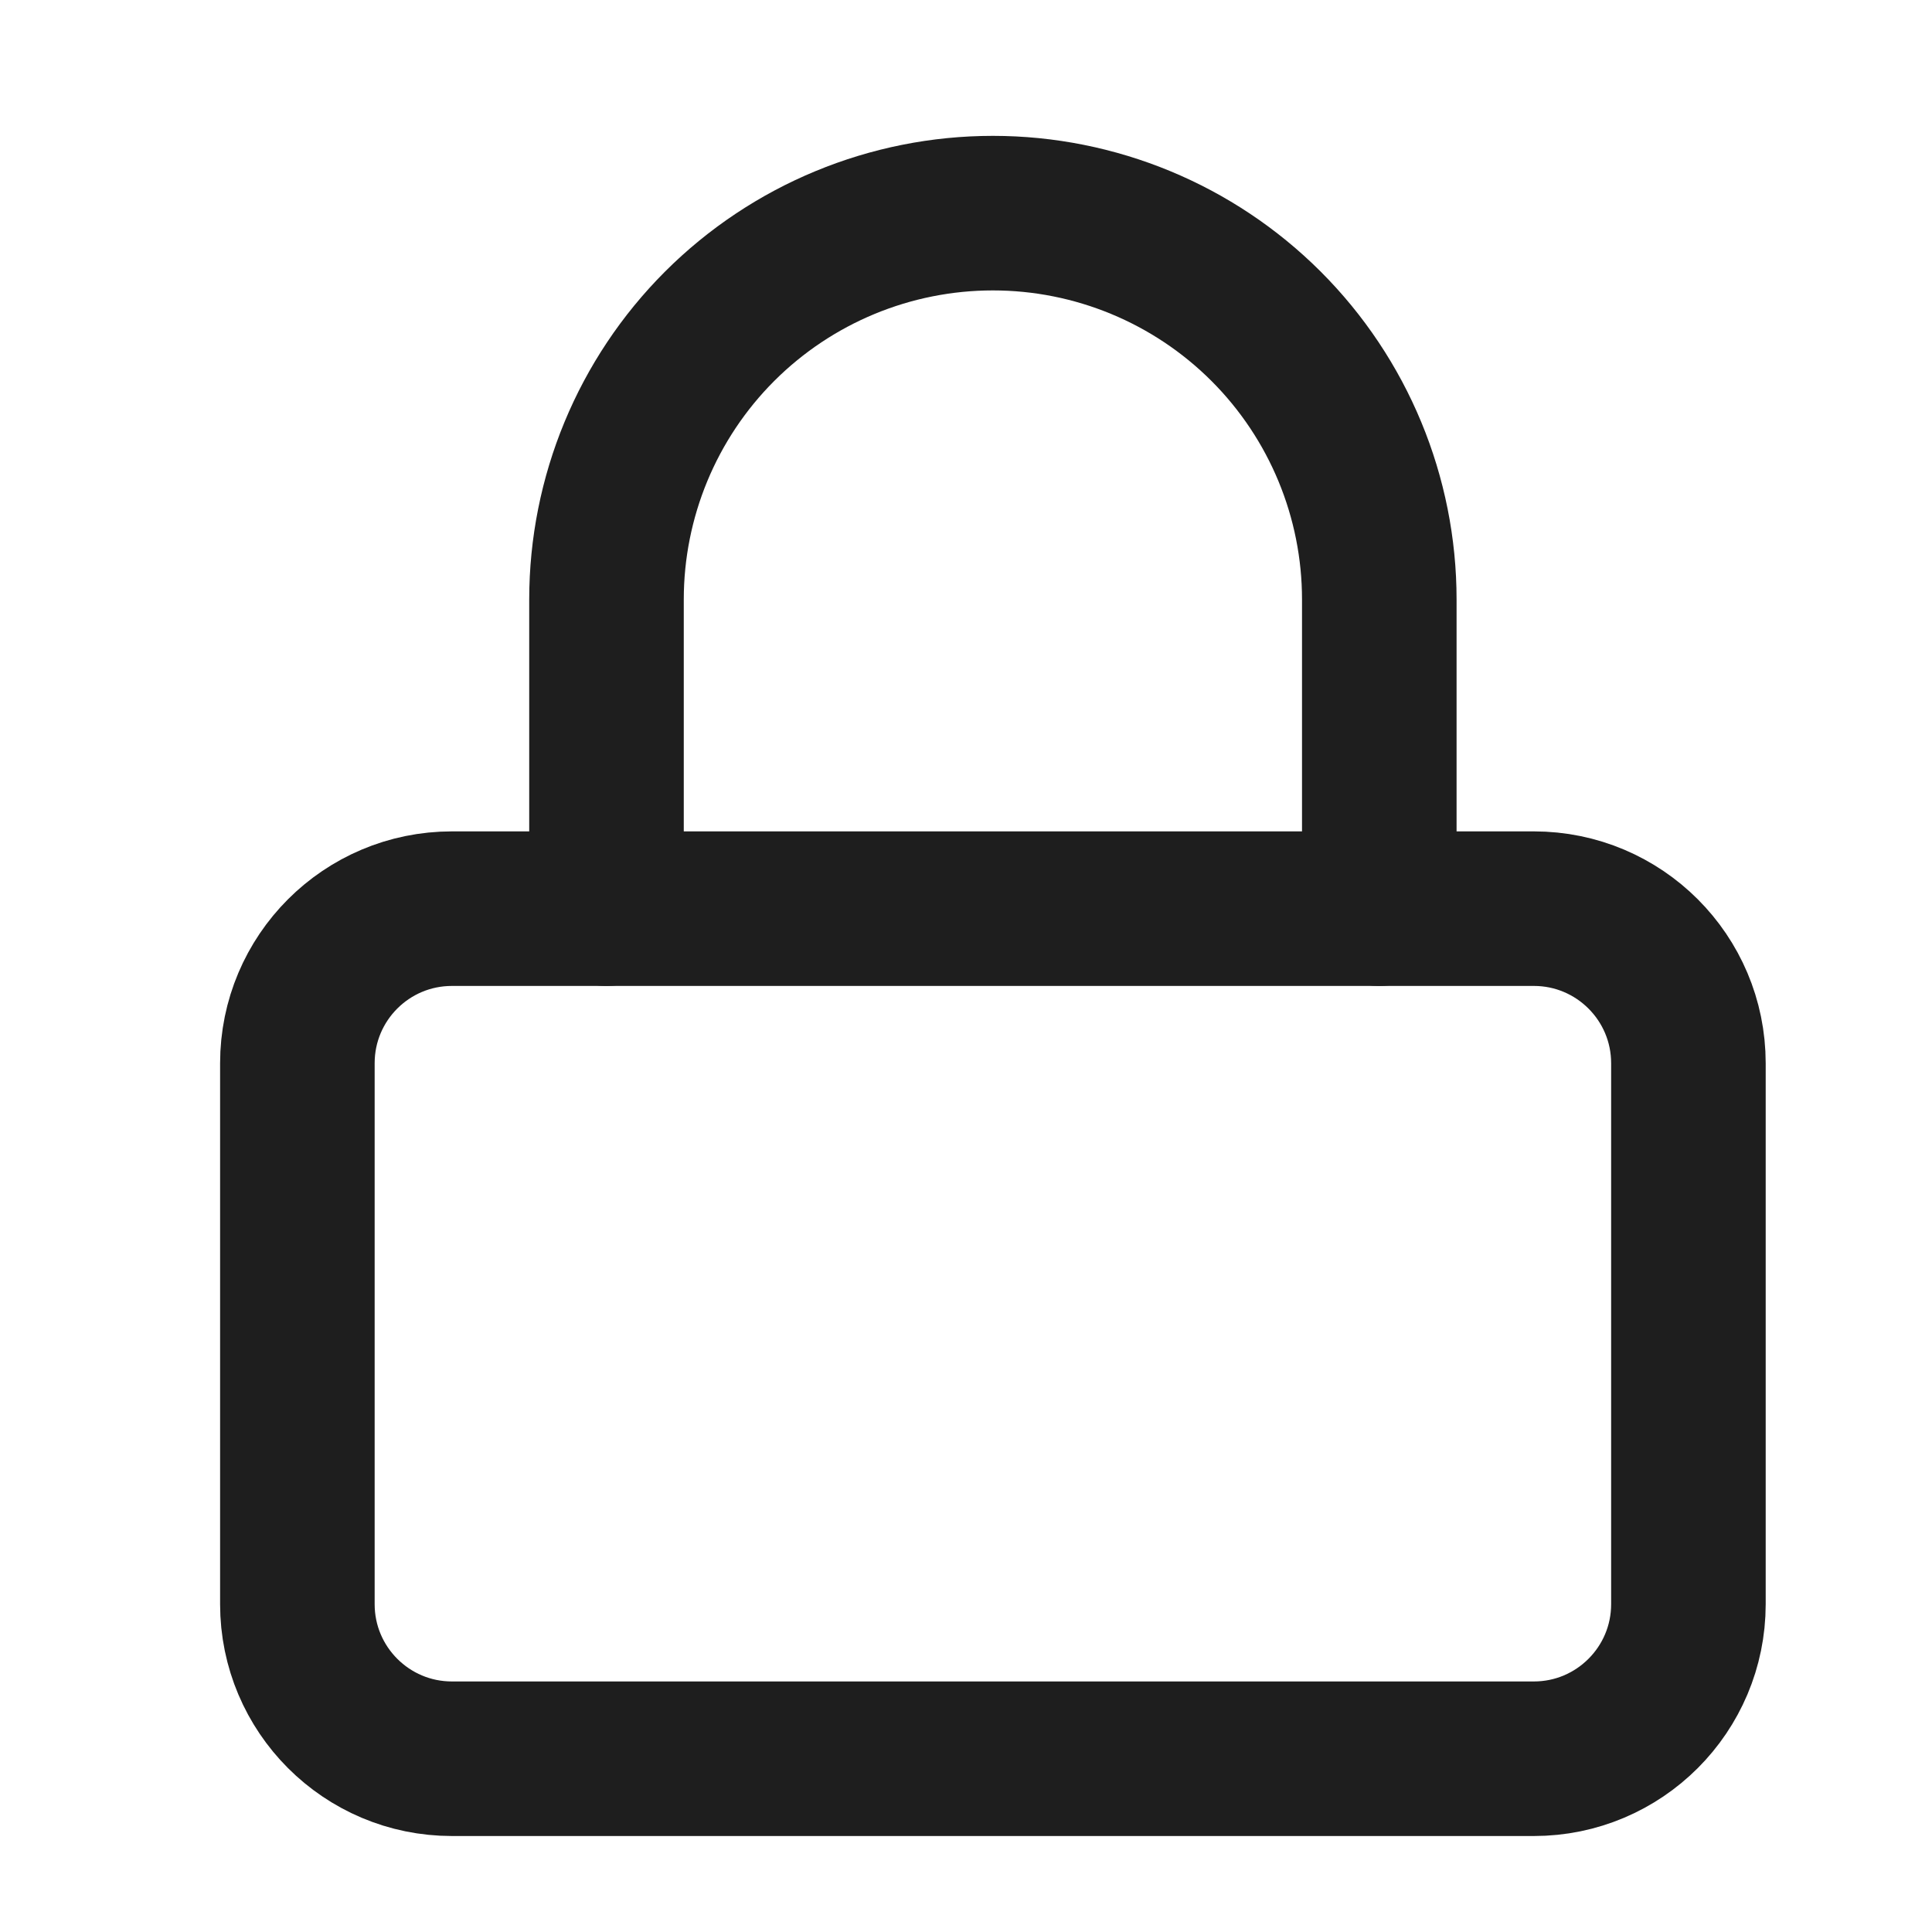
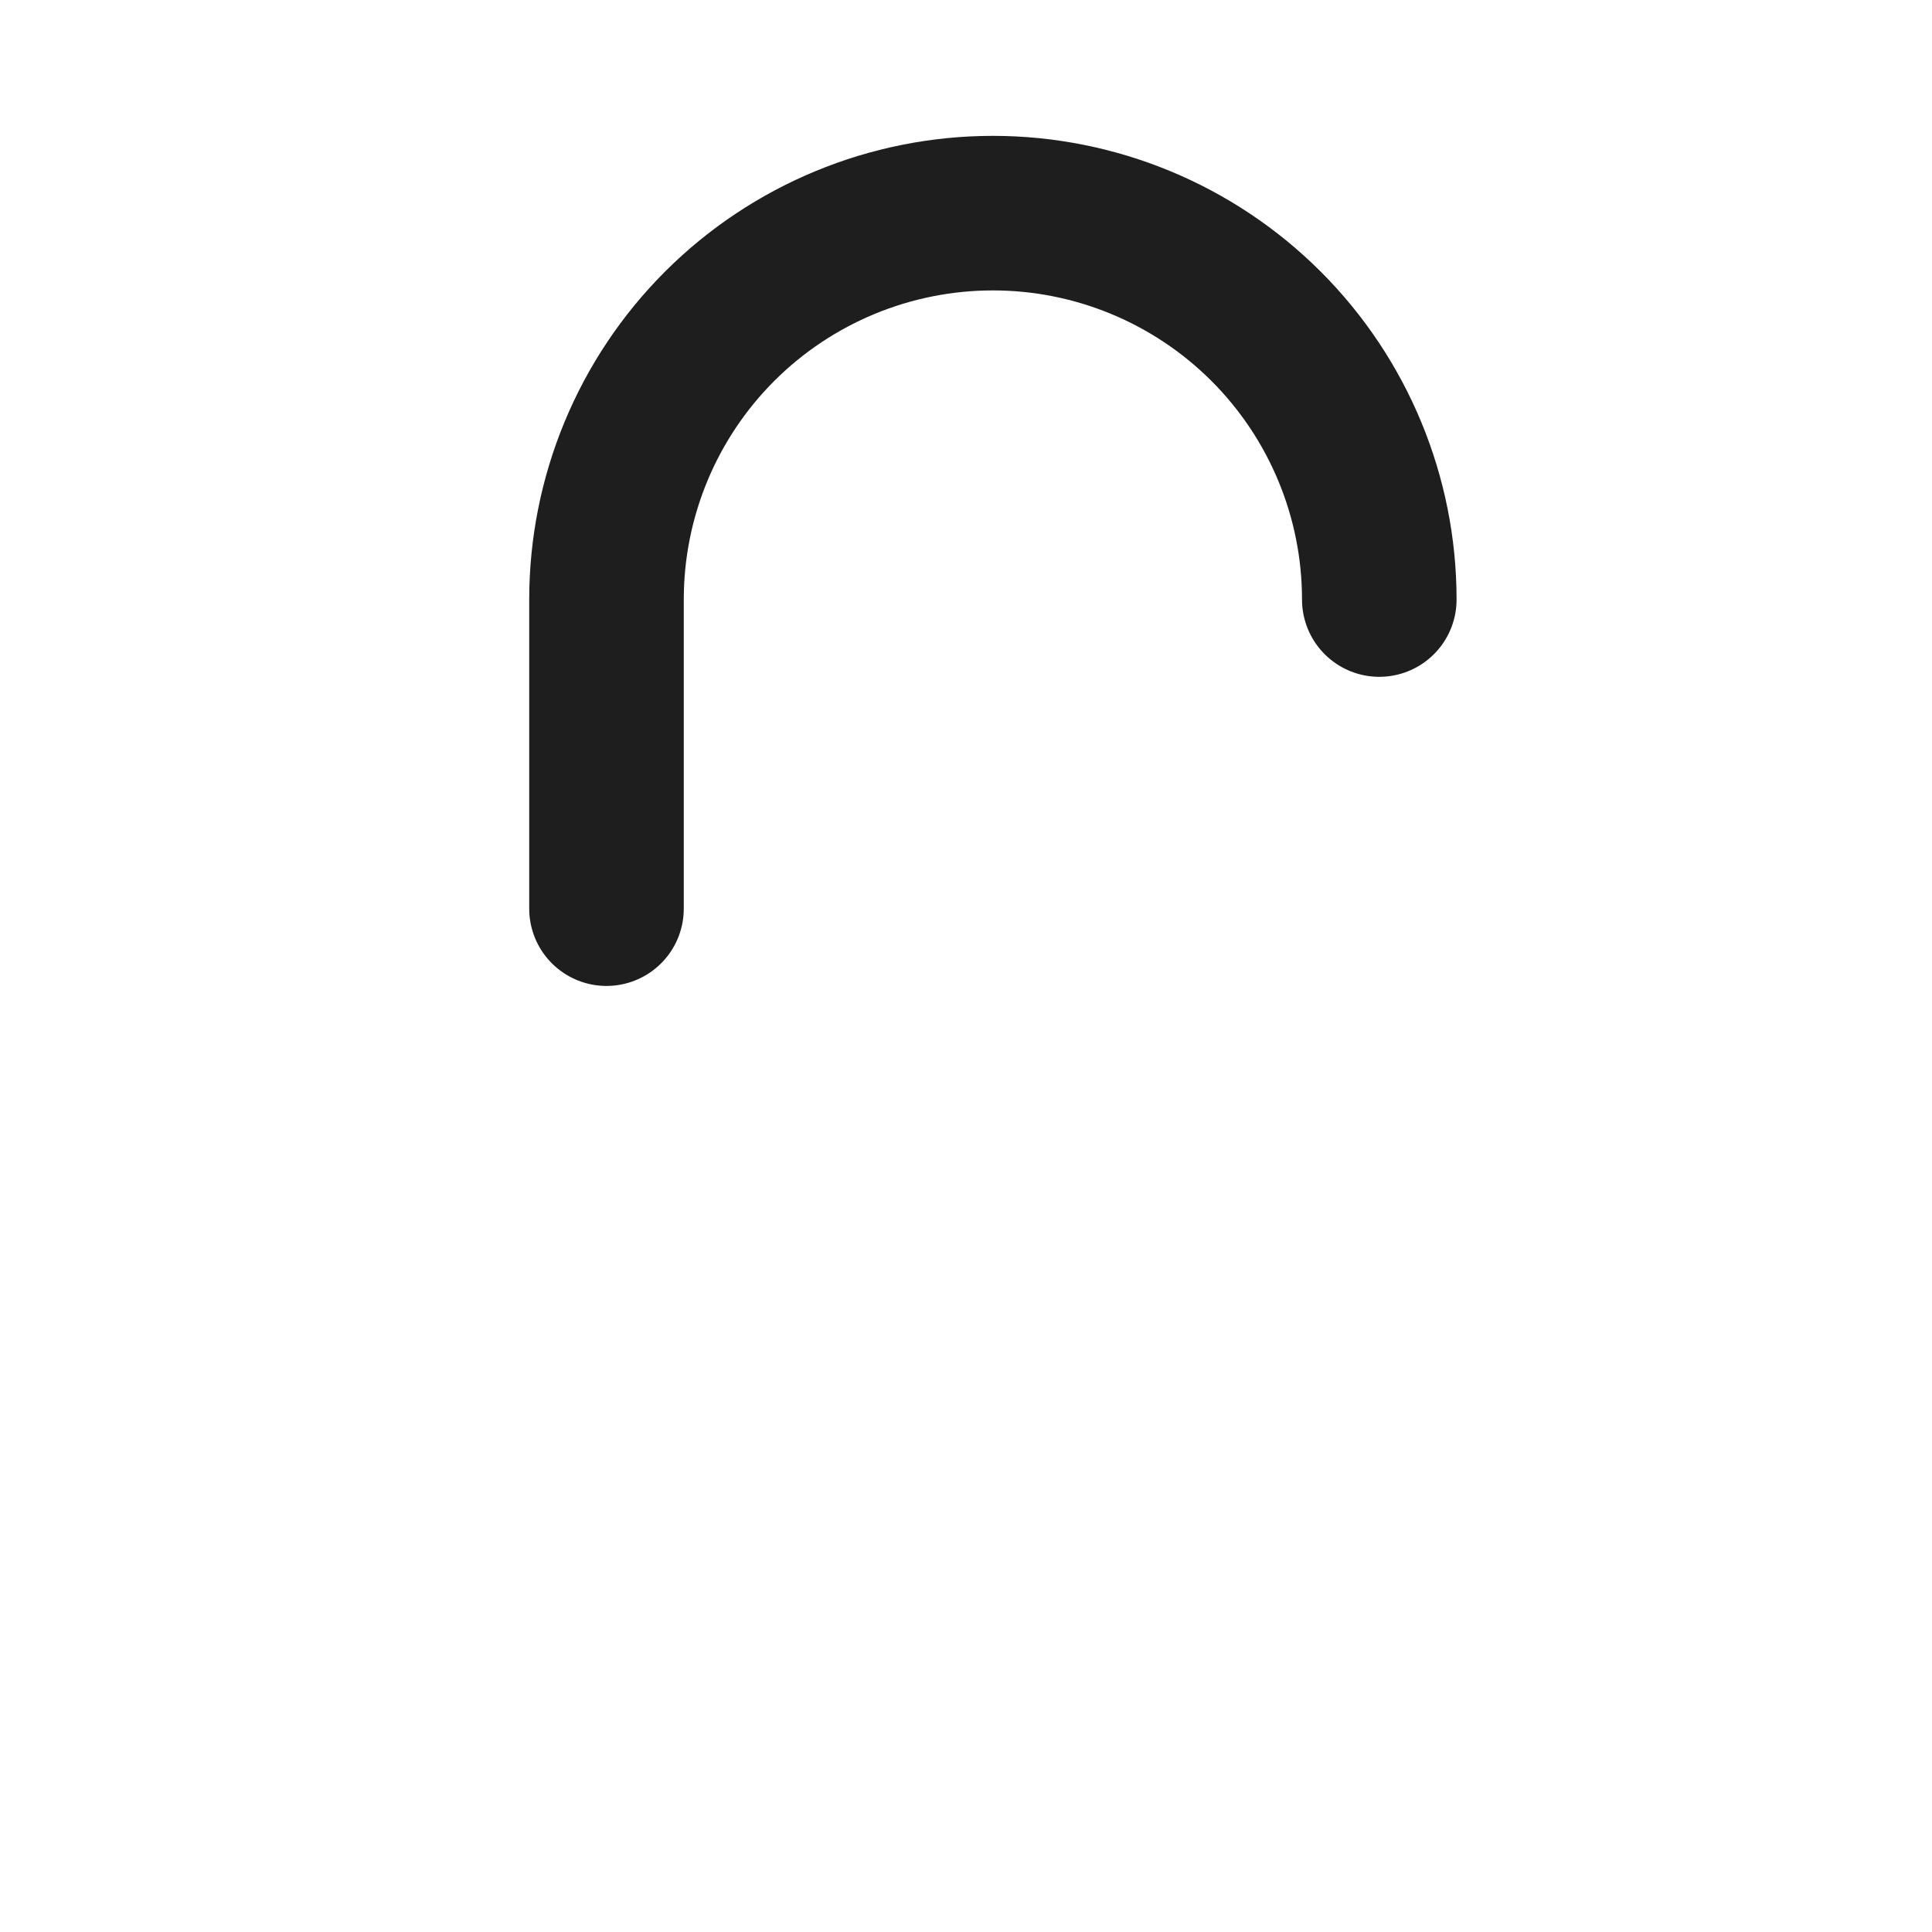
<svg xmlns="http://www.w3.org/2000/svg" width="25" height="25" viewBox="0 0 25 25" fill="none">
-   <path d="M19.848 11.758H5.848C4.743 11.758 3.848 12.653 3.848 13.758V20.758C3.848 21.862 4.743 22.758 5.848 22.758H19.848C20.952 22.758 21.848 21.862 21.848 20.758V13.758C21.848 12.653 20.952 11.758 19.848 11.758Z" stroke="#1E1E1E" stroke-width="2" stroke-linecap="round" stroke-linejoin="round" />
-   <path d="M7.848 11.758V7.758C7.848 6.432 8.374 5.16 9.312 4.222C10.25 3.285 11.522 2.758 12.848 2.758C14.174 2.758 15.445 3.285 16.383 4.222C17.321 5.16 17.848 6.432 17.848 7.758V11.758" stroke="#1E1E1E" stroke-width="2" stroke-linecap="round" stroke-linejoin="round" />
+   <path d="M7.848 11.758V7.758C7.848 6.432 8.374 5.16 9.312 4.222C10.25 3.285 11.522 2.758 12.848 2.758C14.174 2.758 15.445 3.285 16.383 4.222C17.321 5.16 17.848 6.432 17.848 7.758" stroke="#1E1E1E" stroke-width="2" stroke-linecap="round" stroke-linejoin="round" />
</svg>